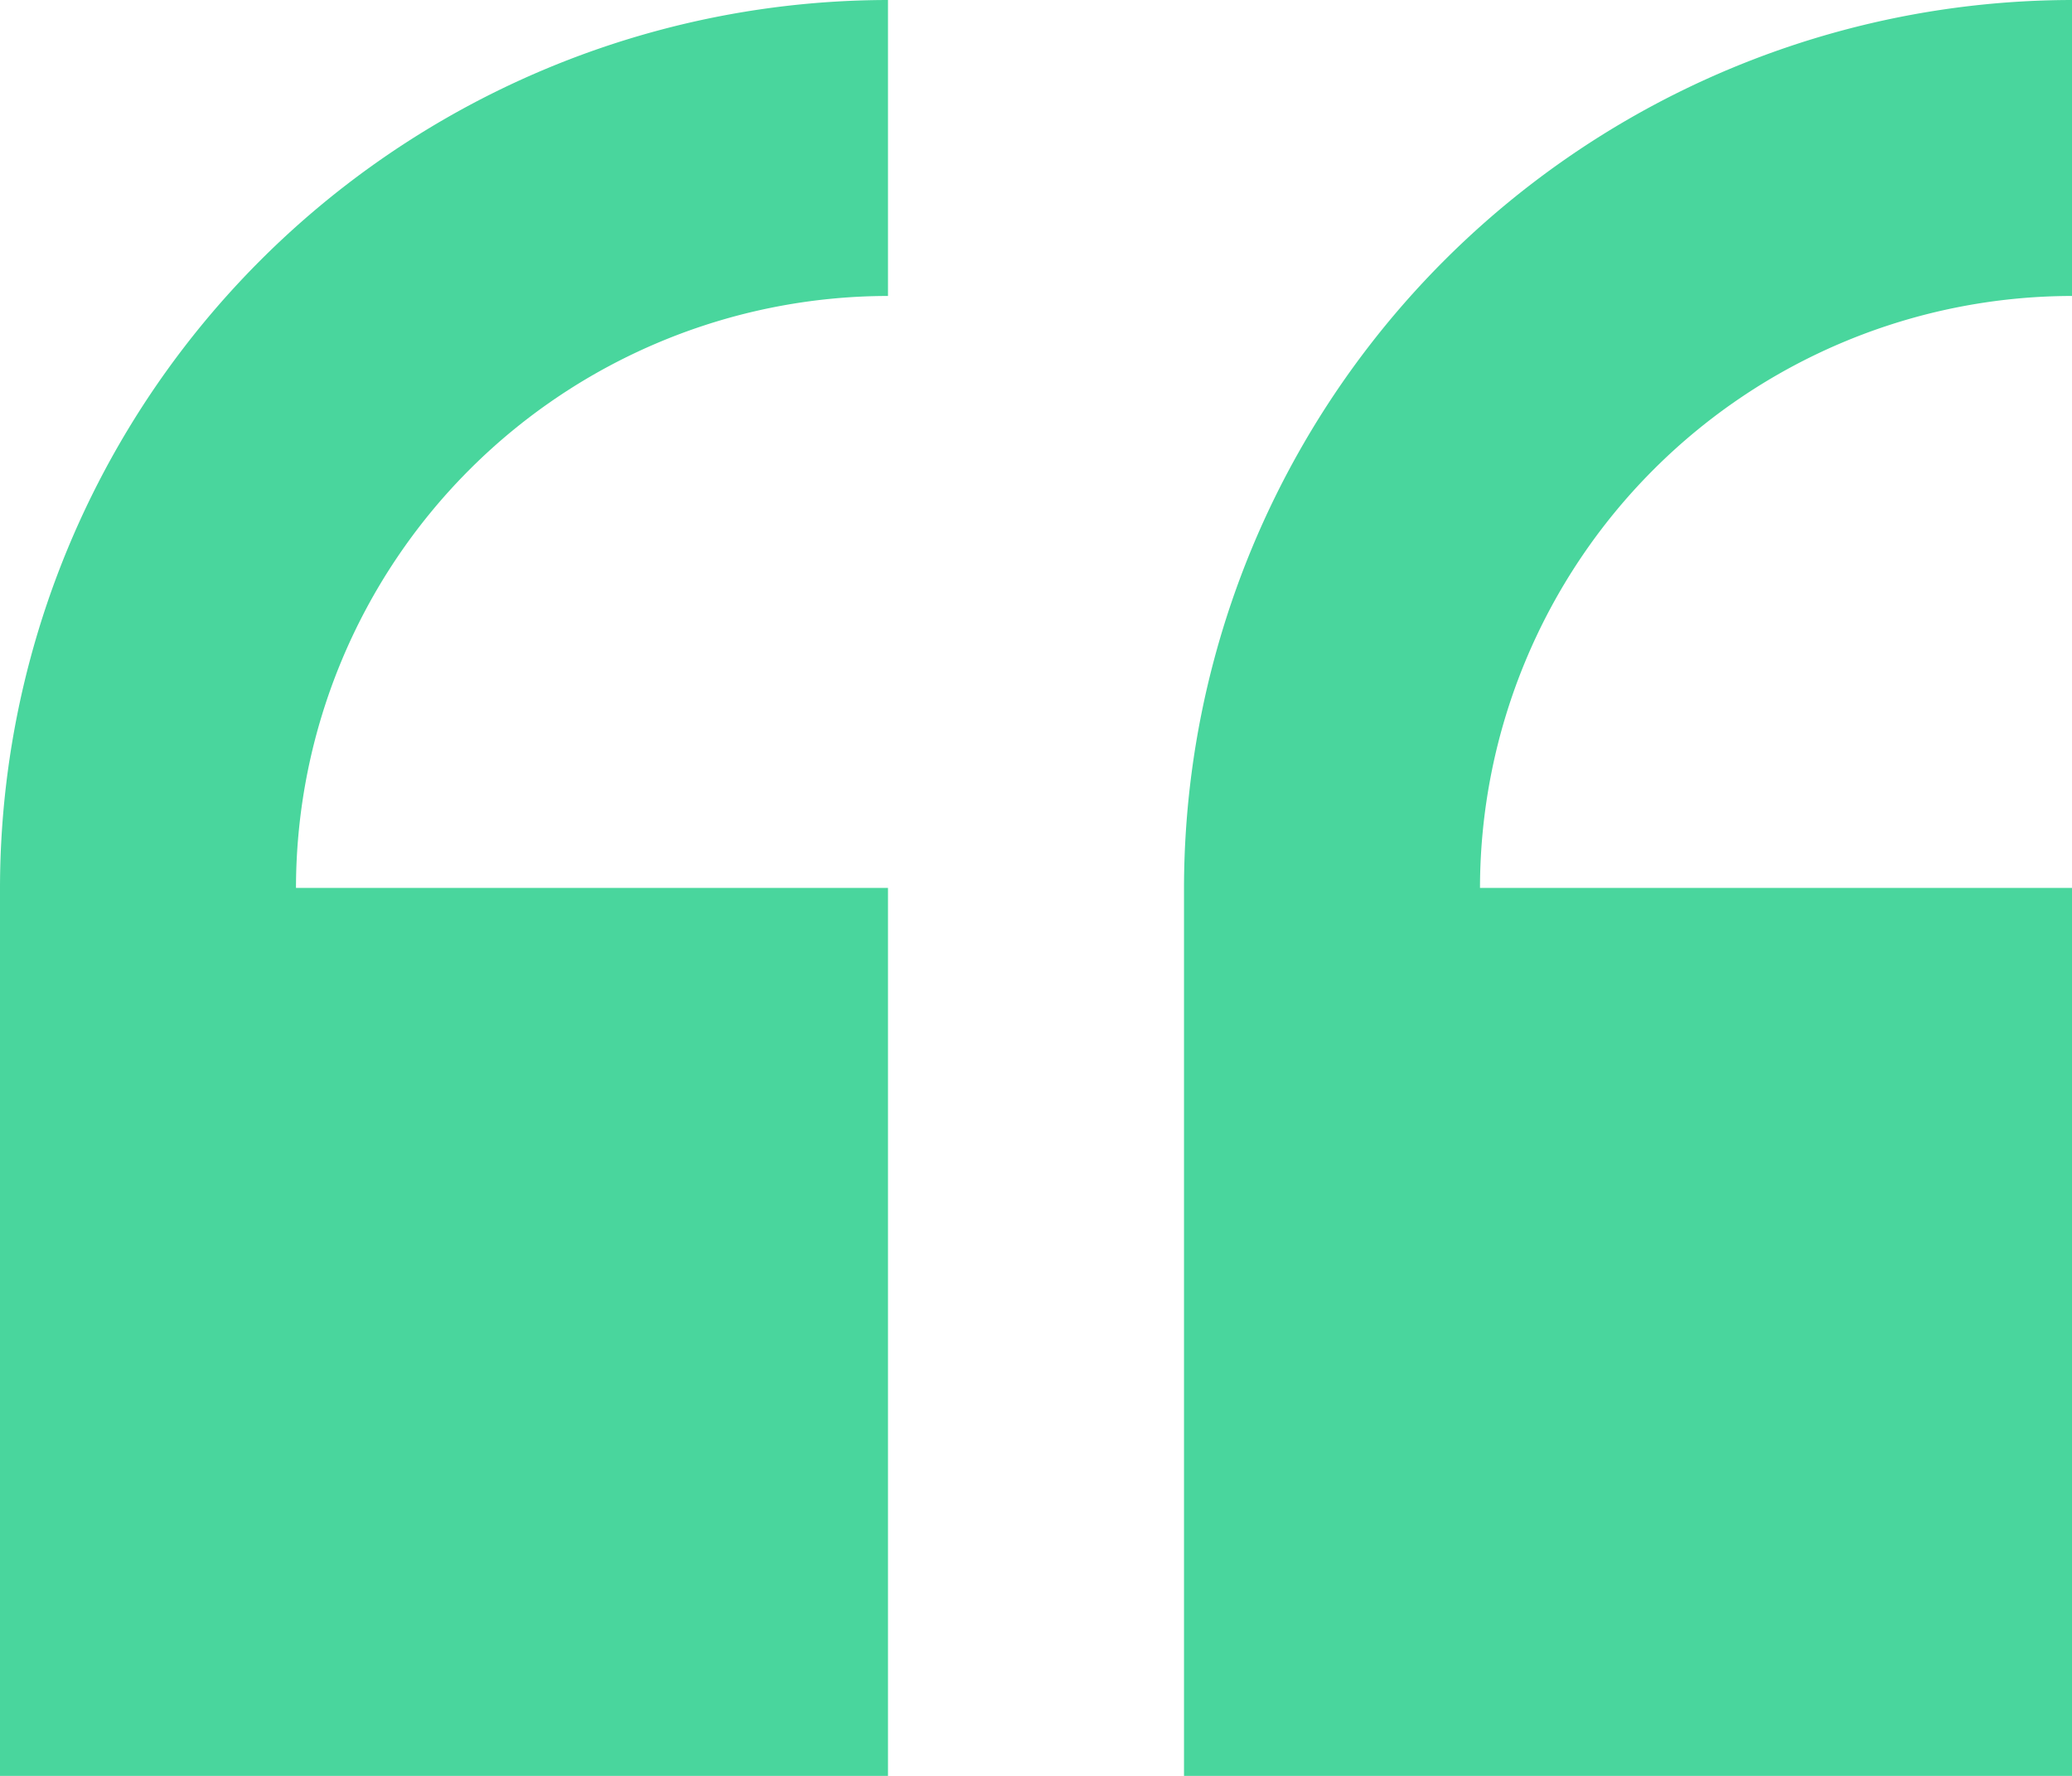
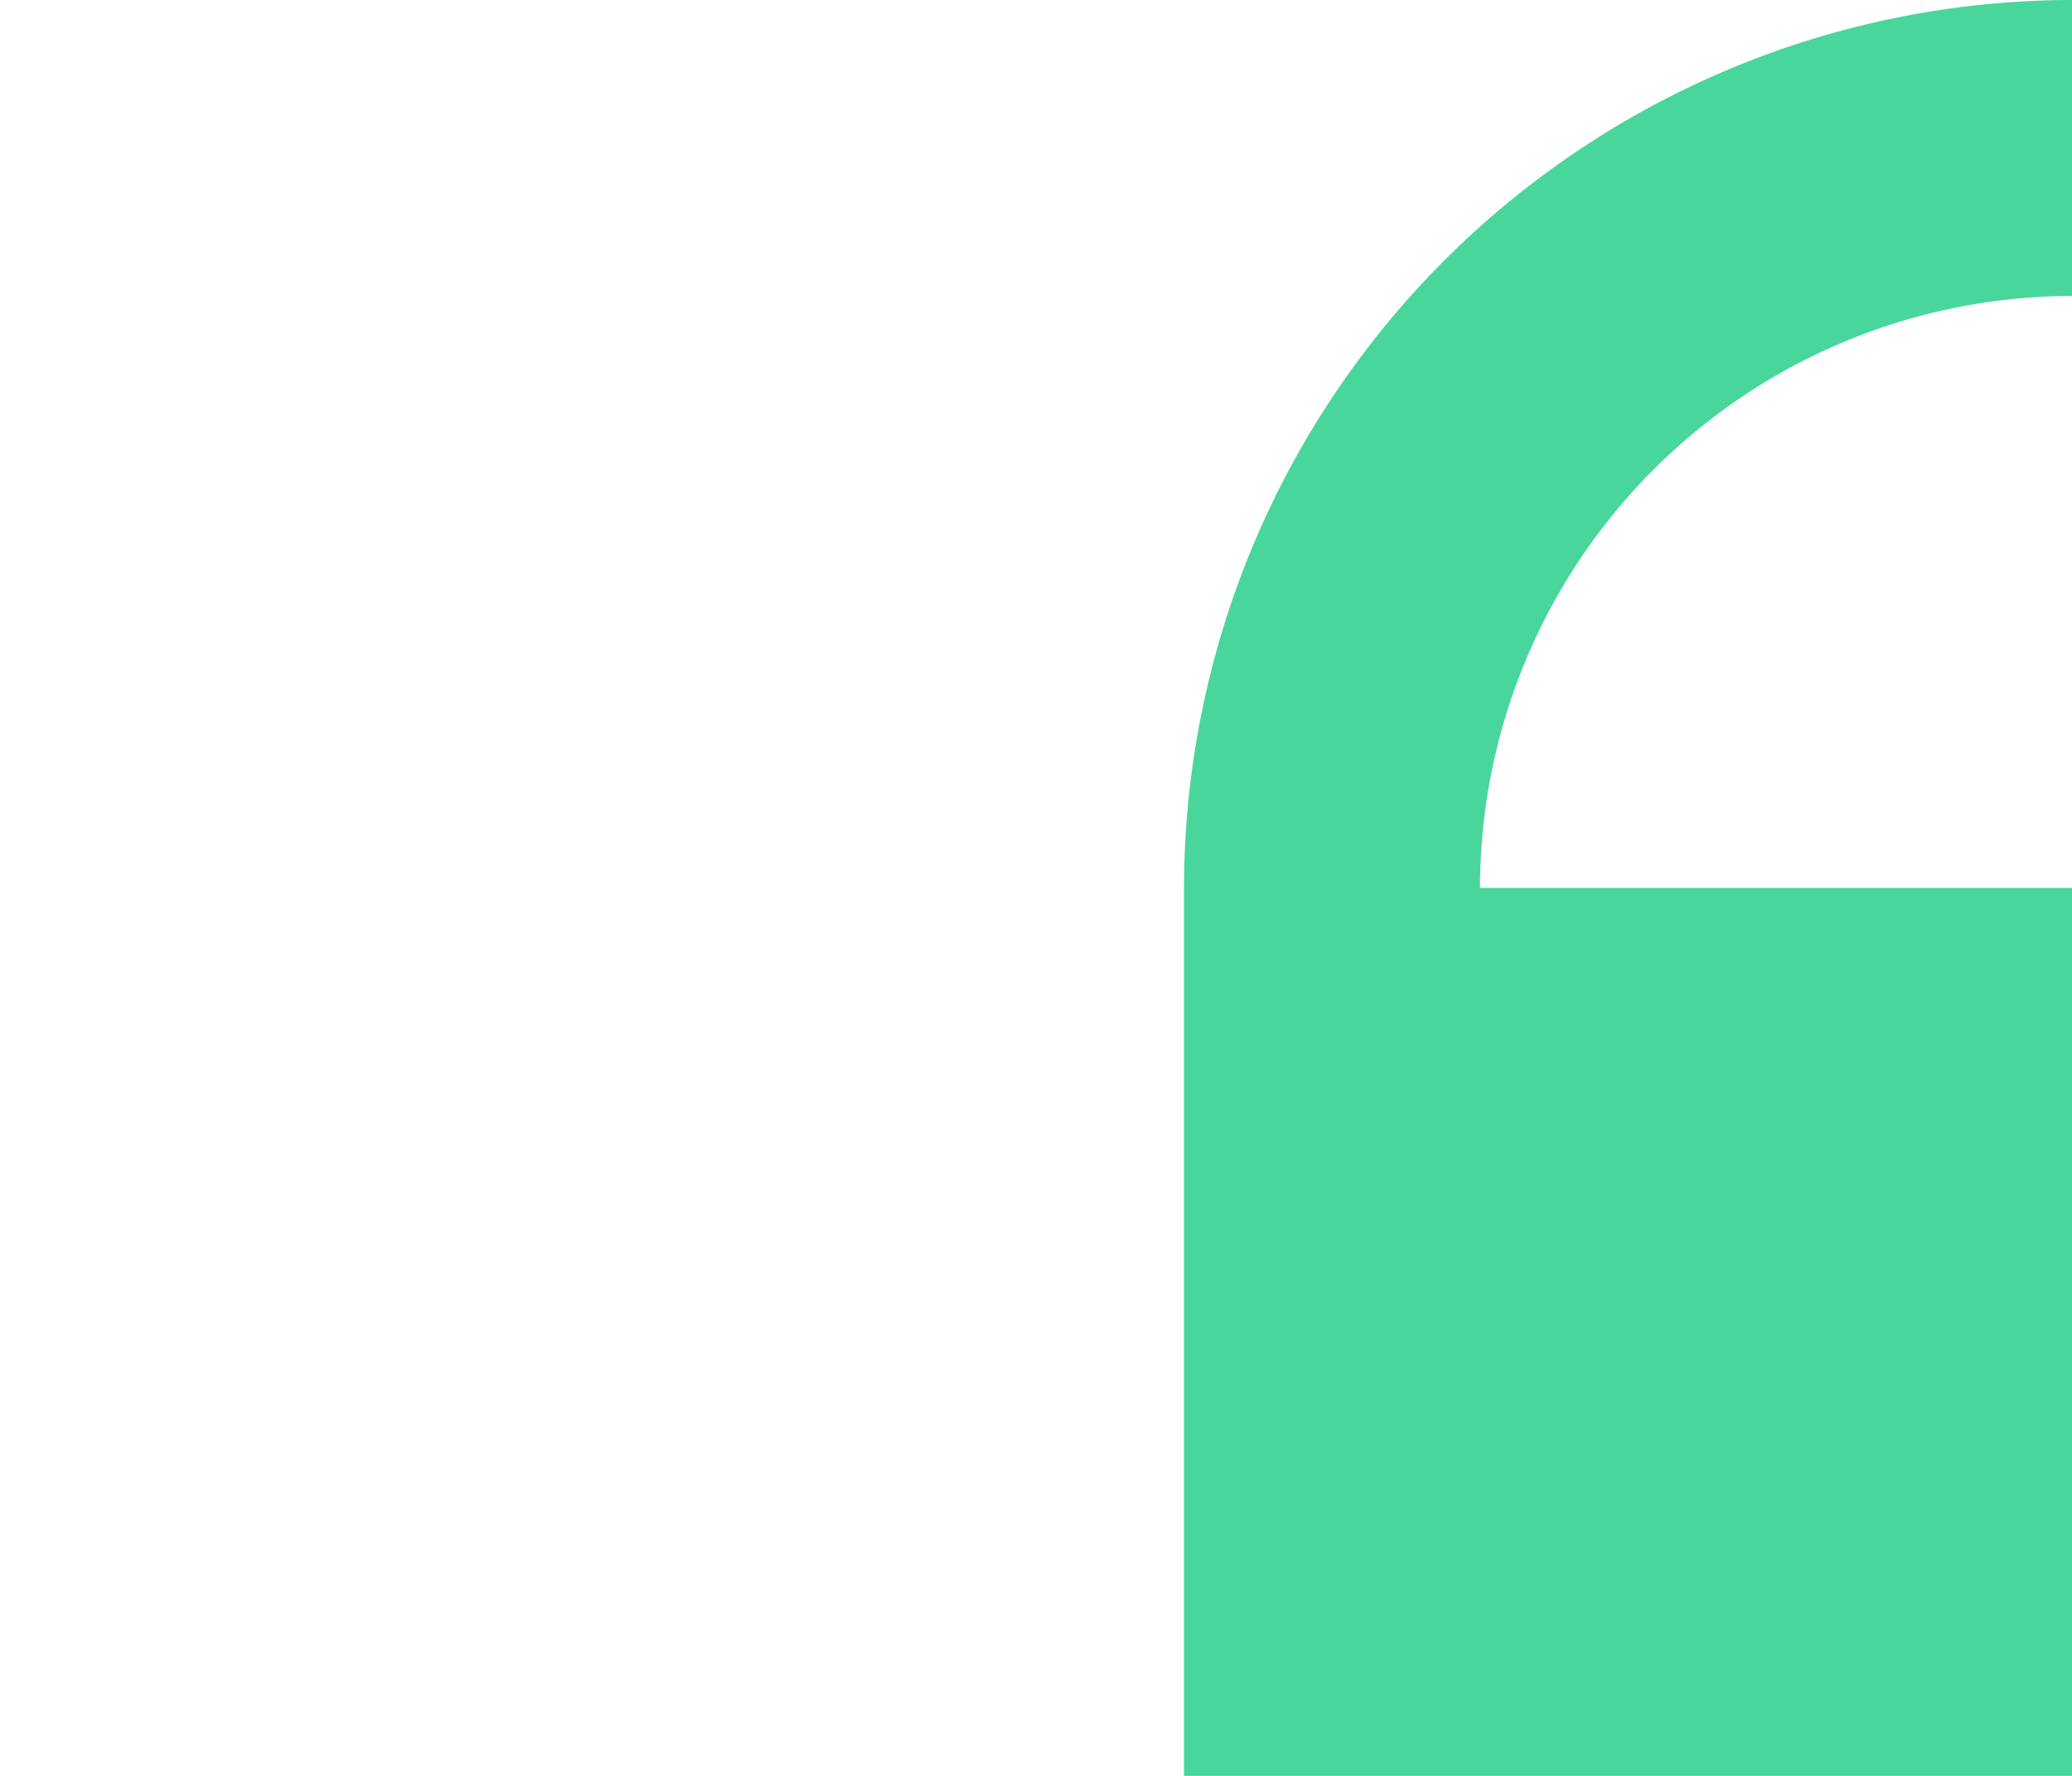
<svg xmlns="http://www.w3.org/2000/svg" id="_" data-name="&quot;&quot;" width="61.085" height="52.359" viewBox="0 0 61.085 52.359">
-   <path id="Path_42" data-name="Path 42" d="M0,26.179V52.359H26.179V26.179H8.726A17.473,17.473,0,0,1,26.179,8.726V0A26.208,26.208,0,0,0,0,26.179Z" fill="#49d69d" />
-   <path id="Path_43" data-name="Path 43" d="M26.179,8.726V0A26.208,26.208,0,0,0,0,26.179V52.359H26.179V26.179H8.726A17.473,17.473,0,0,1,26.179,8.726Z" transform="translate(34.906)" fill="#49d69d" />
+   <path id="Path_43" data-name="Path 43" d="M26.179,8.726V0A26.208,26.208,0,0,0,0,26.179V52.359H26.179V26.179H8.726A17.473,17.473,0,0,1,26.179,8.726" transform="translate(34.906)" fill="#49d69d" />
</svg>